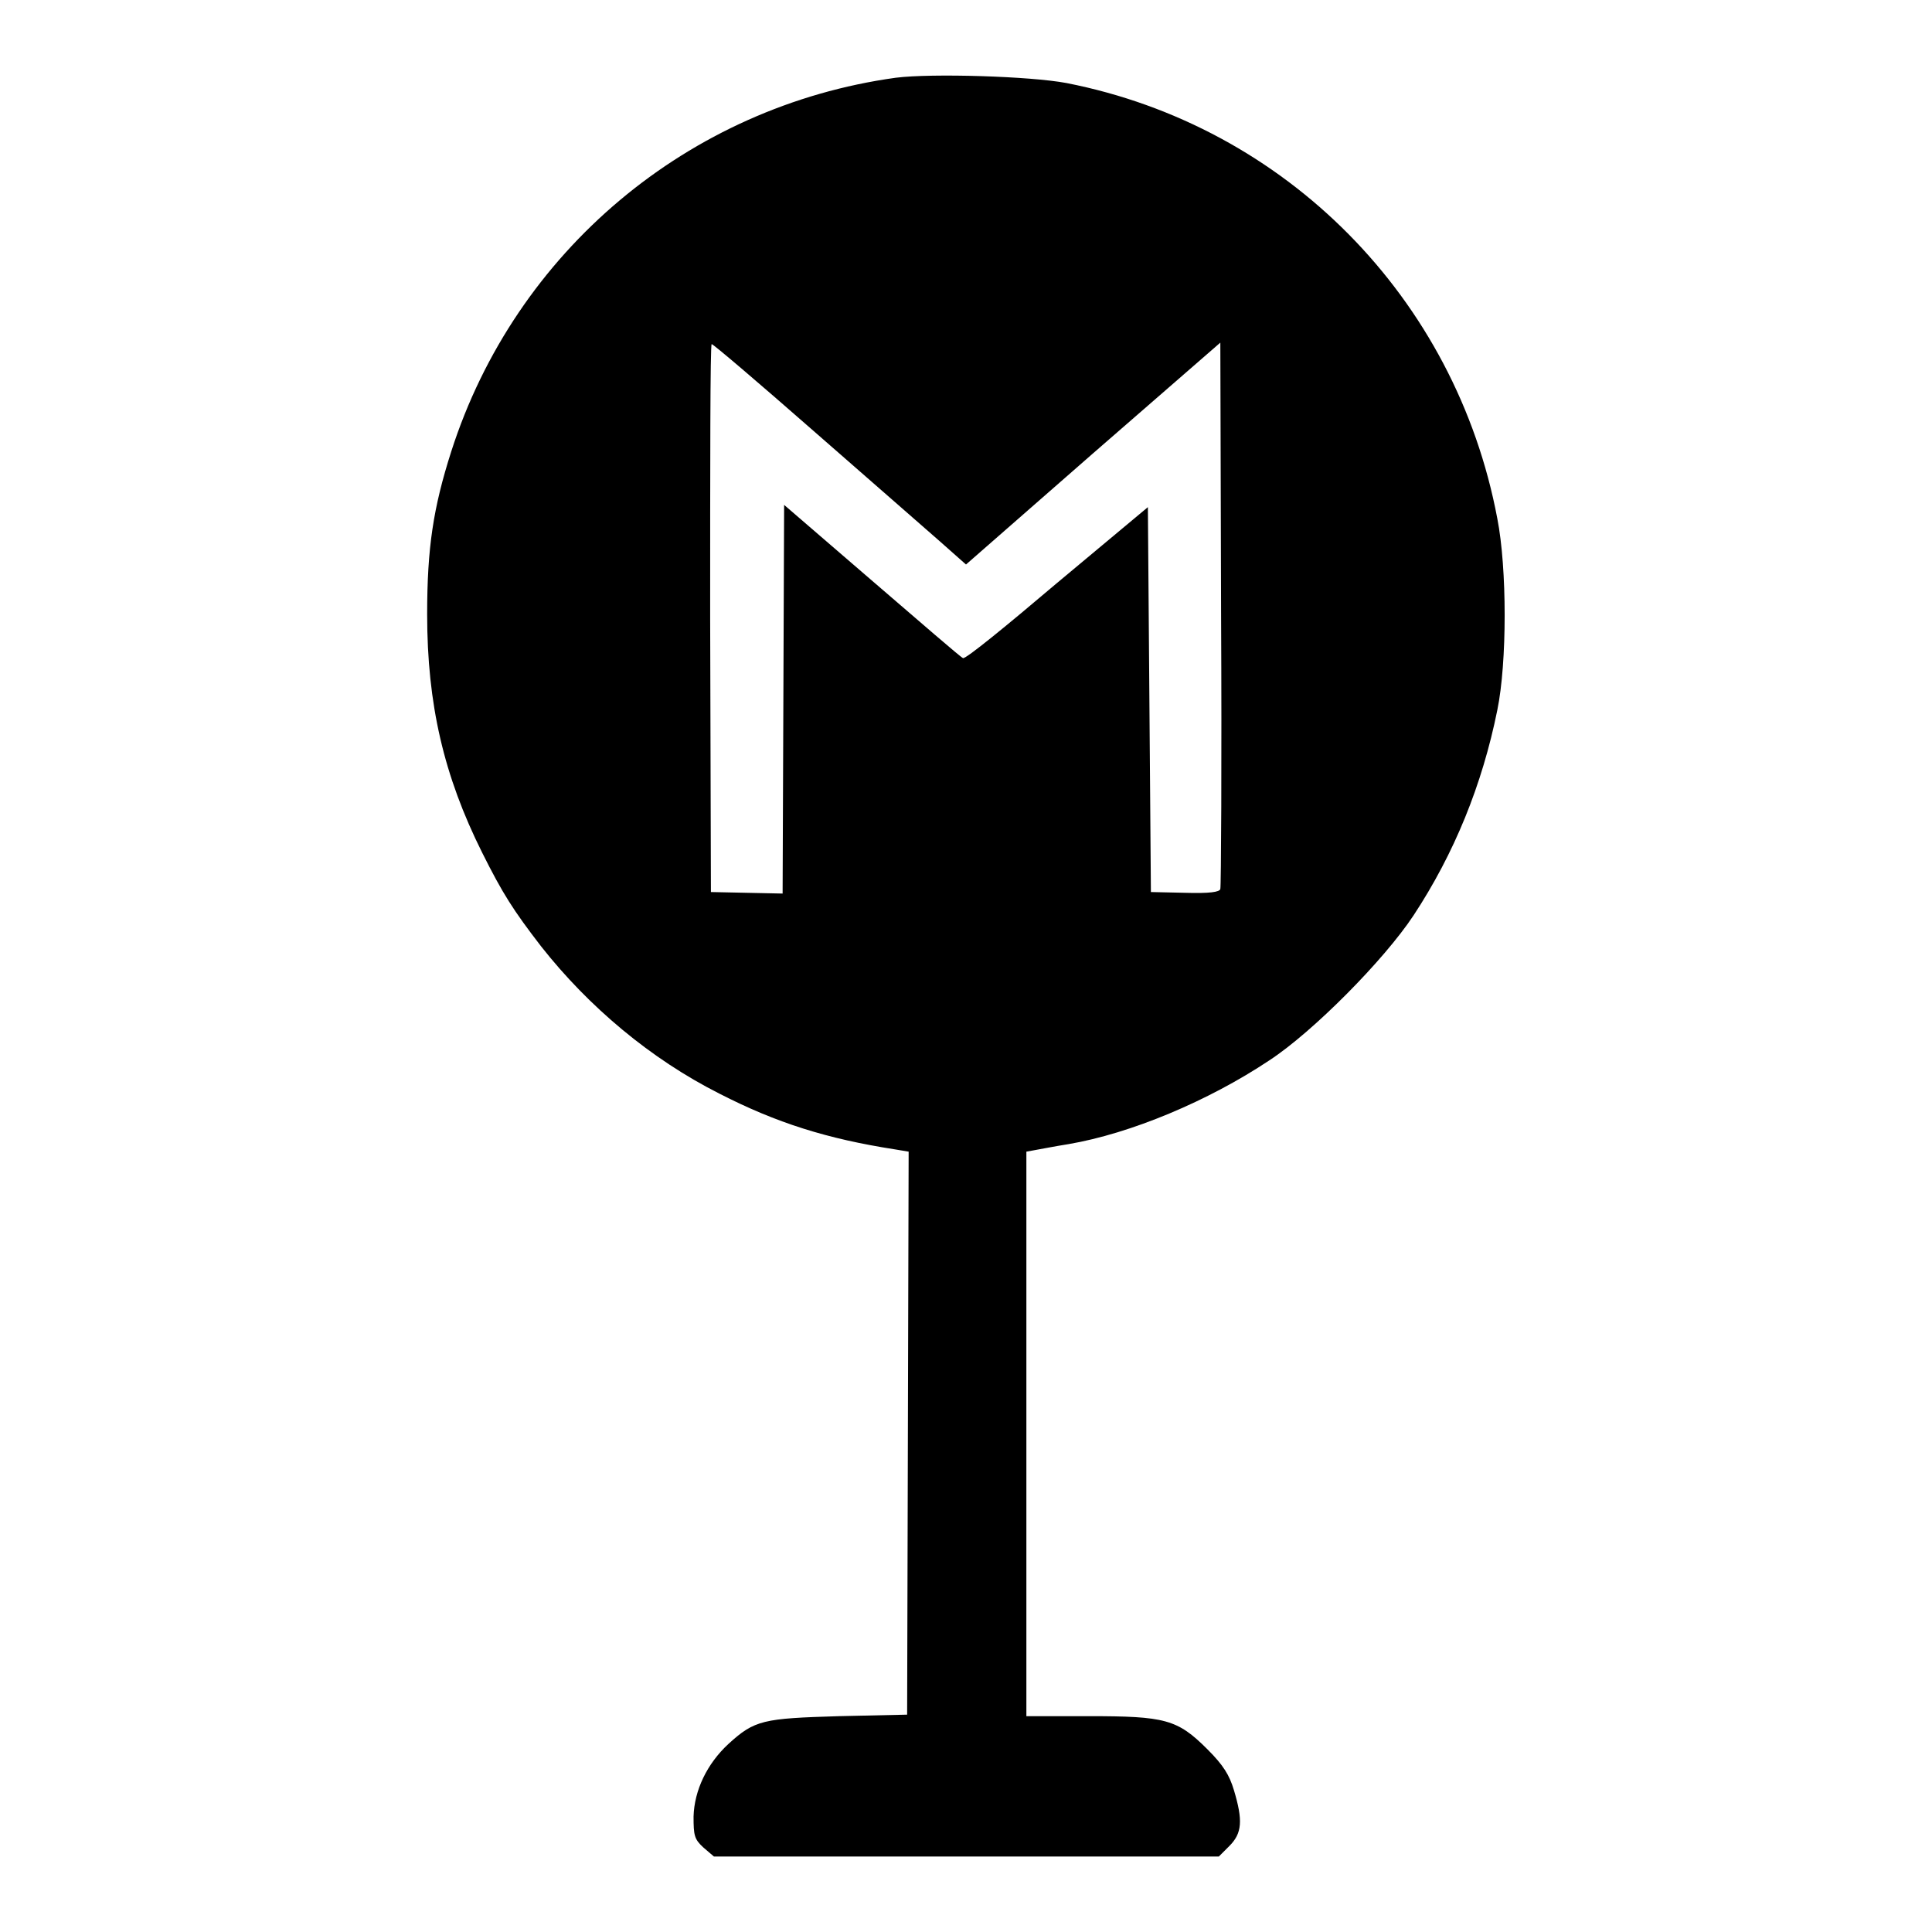
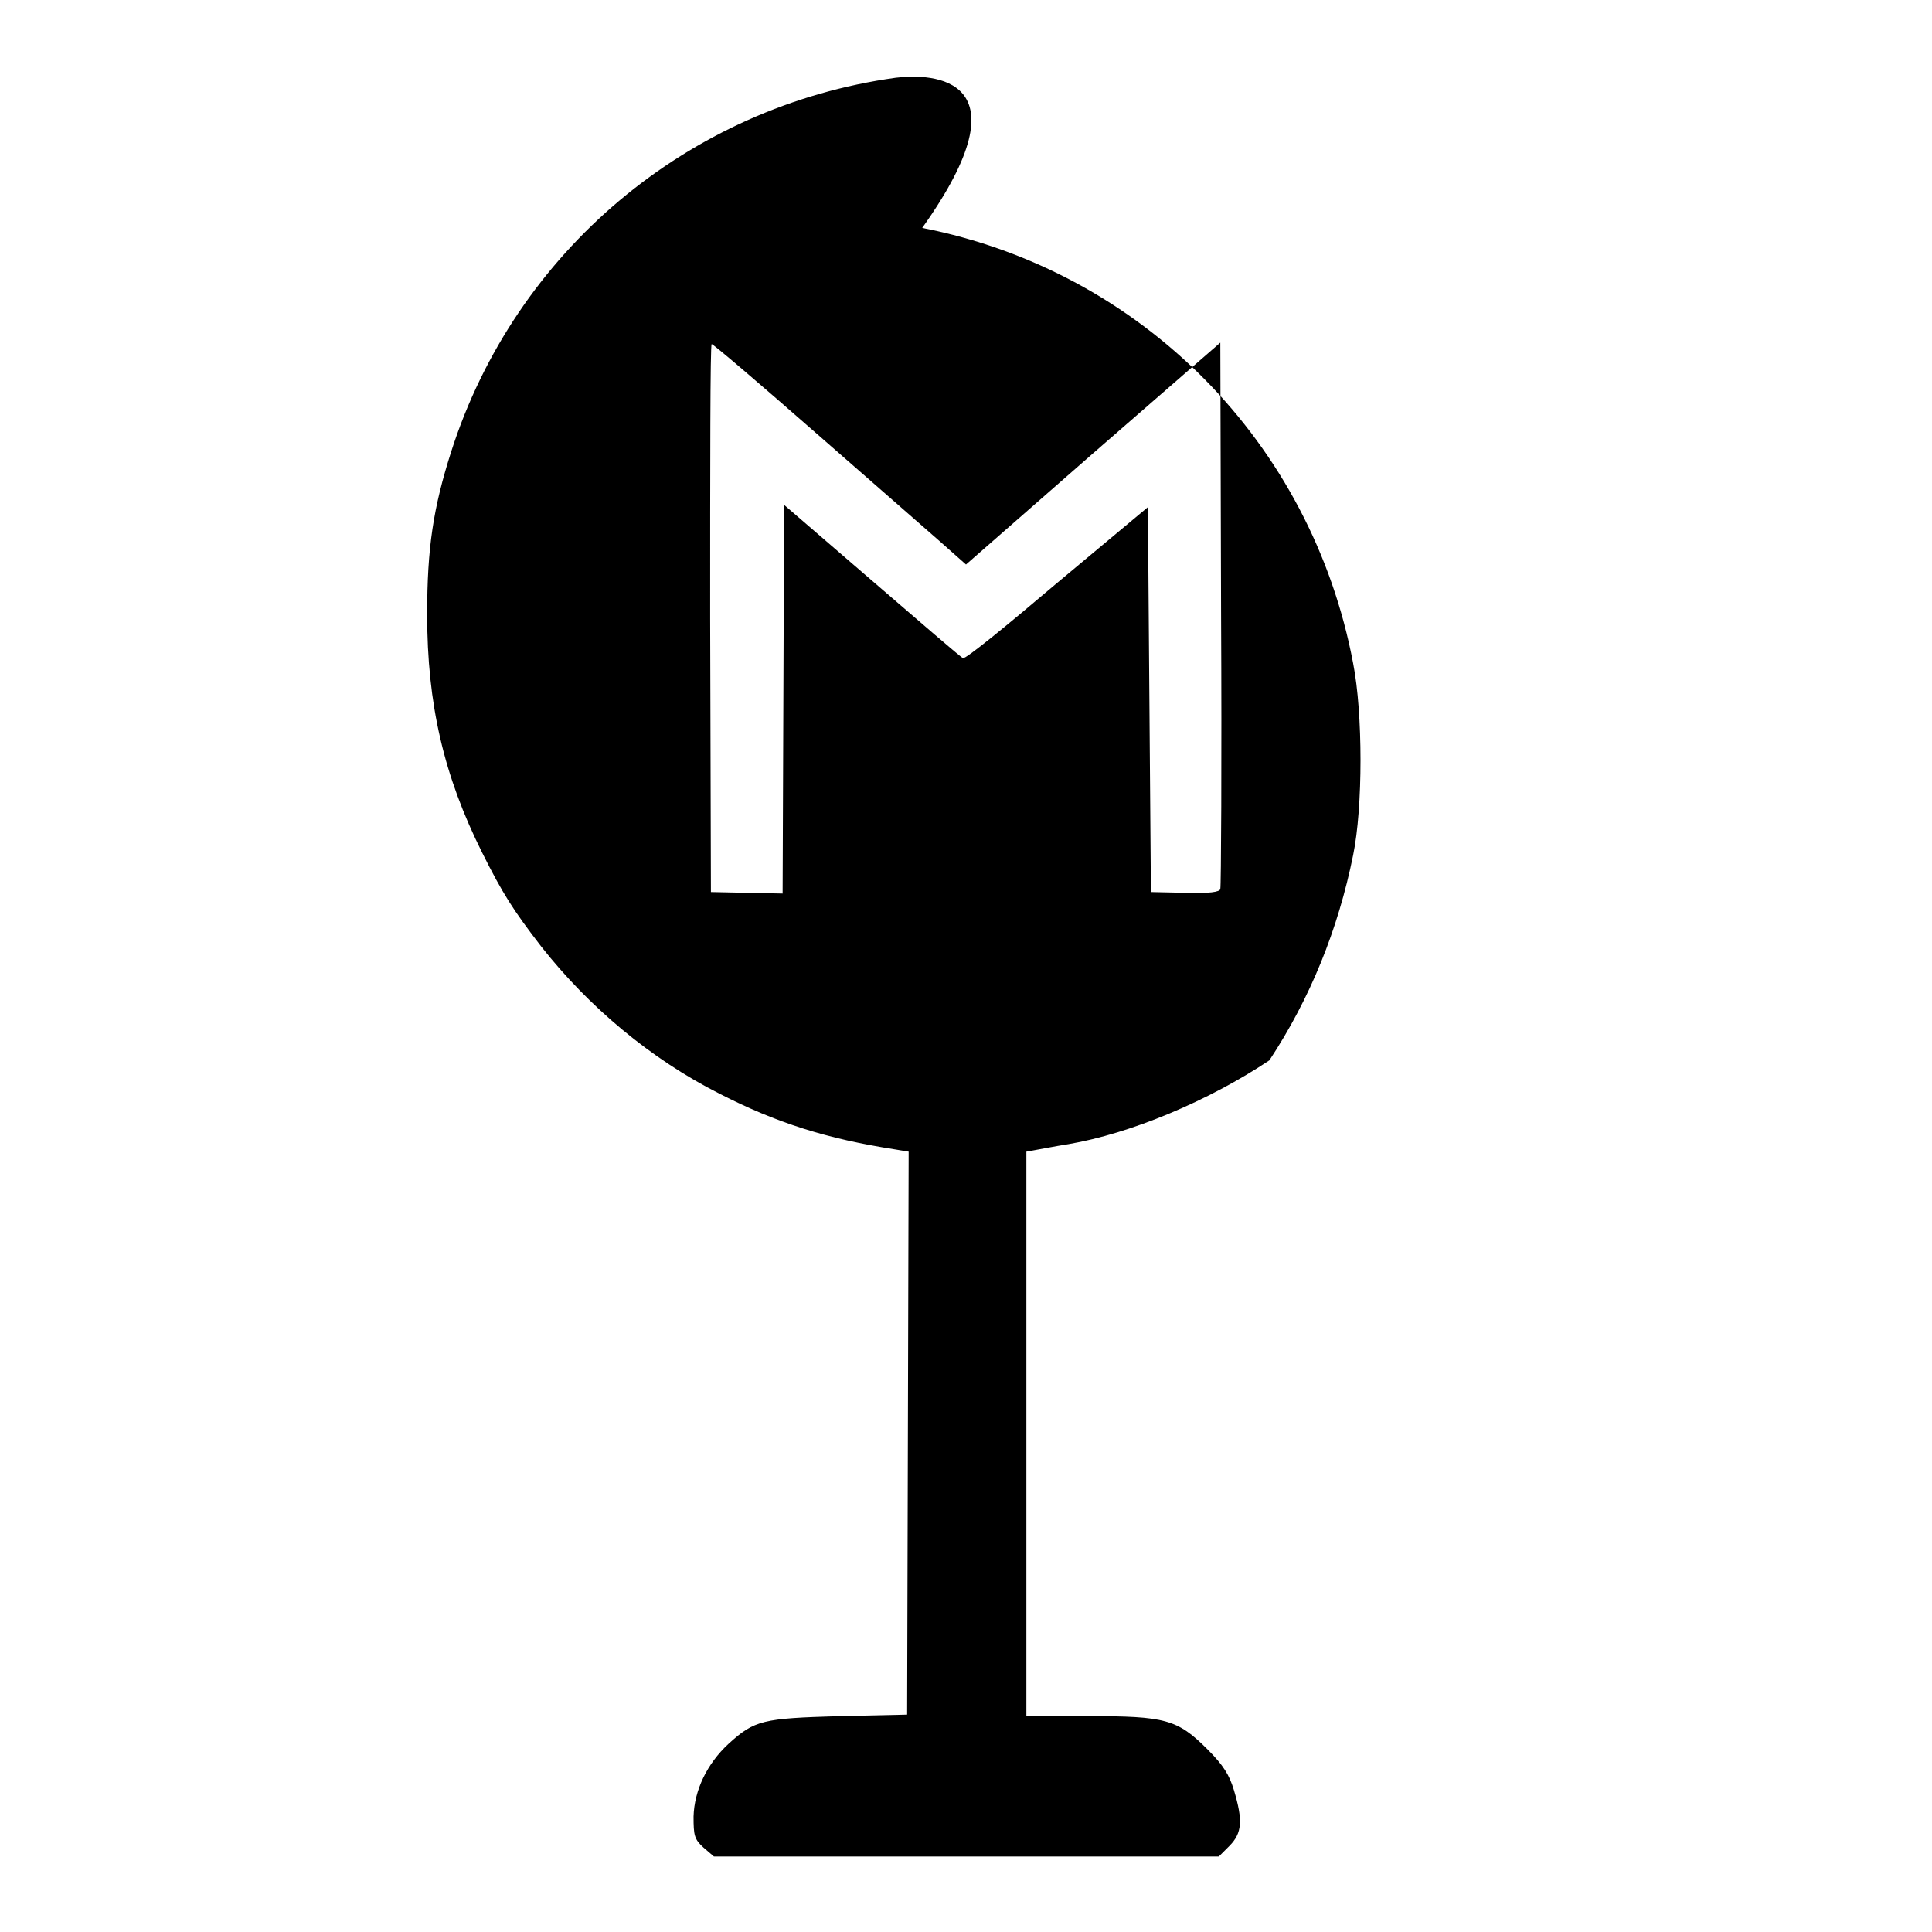
<svg xmlns="http://www.w3.org/2000/svg" version="1.1" x="0px" y="0px" viewBox="0 0 256 256" enable-background="new 0 0 256 256" xml:space="preserve">
  <g>
    <g>
      <g>
-         <path fill="#000000" d="M118.7,10.3c-27.5,3.8-50.4,23-58.9,49.5c-2.4,7.5-3.2,12.8-3.2,21.6c0,11.9,2.2,21.4,7.3,31.6c2.7,5.4,4.1,7.6,7.8,12.4c6.3,8,14.5,14.9,23.6,19.5c7.6,3.9,14.3,6,23.3,7.4l1.8,0.3l-0.1,37.3l-0.1,37.3l-9,0.2c-10.1,0.3-11.2,0.5-14.7,3.7c-2.8,2.6-4.5,6.1-4.6,9.6c0,2.5,0.1,3,1.3,4.1l1.4,1.2H128h33.5l1.4-1.4c1.7-1.7,1.8-3.4,0.6-7.4c-0.6-2-1.4-3.3-3.5-5.4c-4-4-5.6-4.4-15.8-4.4H136V190v-37.4l1.1-0.2c0.6-0.1,2.6-0.5,4.5-0.8c8.2-1.4,18.5-5.7,26.6-11.1c5.8-3.8,15.2-13.3,19.1-19.2c5.4-8.2,9.1-17.3,11.1-27.2c1.3-6.3,1.3-18.8,0-25.4c-5.5-29.2-28-52-57.1-57.7C136.5,10.1,123.5,9.7,118.7,10.3z M107.8,57.1c7.3,6.4,14.9,13,16.7,14.6l3.5,3.1l16.8-14.7l16.9-14.7l0.1,35.9c0.1,19.8,0,36.2-0.1,36.5c-0.1,0.4-1.4,0.6-4.7,0.5l-4.5-0.1l-0.2-25.5l-0.2-25.5L140,77.3c-6.6,5.6-12.1,10.1-12.4,9.9c-0.3-0.1-5.7-4.8-12.1-10.3l-11.6-10l-0.1,25.8l-0.1,25.7l-4.8-0.1l-4.7-0.1l-0.1-36.3c0-20,0-36.3,0.2-36.3C94.4,45.5,100.5,50.7,107.8,57.1z" />
+         <path fill="#000000" d="M118.7,10.3c-27.5,3.8-50.4,23-58.9,49.5c-2.4,7.5-3.2,12.8-3.2,21.6c0,11.9,2.2,21.4,7.3,31.6c2.7,5.4,4.1,7.6,7.8,12.4c6.3,8,14.5,14.9,23.6,19.5c7.6,3.9,14.3,6,23.3,7.4l1.8,0.3l-0.1,37.3l-0.1,37.3l-9,0.2c-10.1,0.3-11.2,0.5-14.7,3.7c-2.8,2.6-4.5,6.1-4.6,9.6c0,2.5,0.1,3,1.3,4.1l1.4,1.2H128h33.5l1.4-1.4c1.7-1.7,1.8-3.4,0.6-7.4c-0.6-2-1.4-3.3-3.5-5.4c-4-4-5.6-4.4-15.8-4.4H136V190v-37.4l1.1-0.2c0.6-0.1,2.6-0.5,4.5-0.8c8.2-1.4,18.5-5.7,26.6-11.1c5.4-8.2,9.1-17.3,11.1-27.2c1.3-6.3,1.3-18.8,0-25.4c-5.5-29.2-28-52-57.1-57.7C136.5,10.1,123.5,9.7,118.7,10.3z M107.8,57.1c7.3,6.4,14.9,13,16.7,14.6l3.5,3.1l16.8-14.7l16.9-14.7l0.1,35.9c0.1,19.8,0,36.2-0.1,36.5c-0.1,0.4-1.4,0.6-4.7,0.5l-4.5-0.1l-0.2-25.5l-0.2-25.5L140,77.3c-6.6,5.6-12.1,10.1-12.4,9.9c-0.3-0.1-5.7-4.8-12.1-10.3l-11.6-10l-0.1,25.8l-0.1,25.7l-4.8-0.1l-4.7-0.1l-0.1-36.3c0-20,0-36.3,0.2-36.3C94.4,45.5,100.5,50.7,107.8,57.1z" />
      </g>
    </g>
  </g>
</svg>